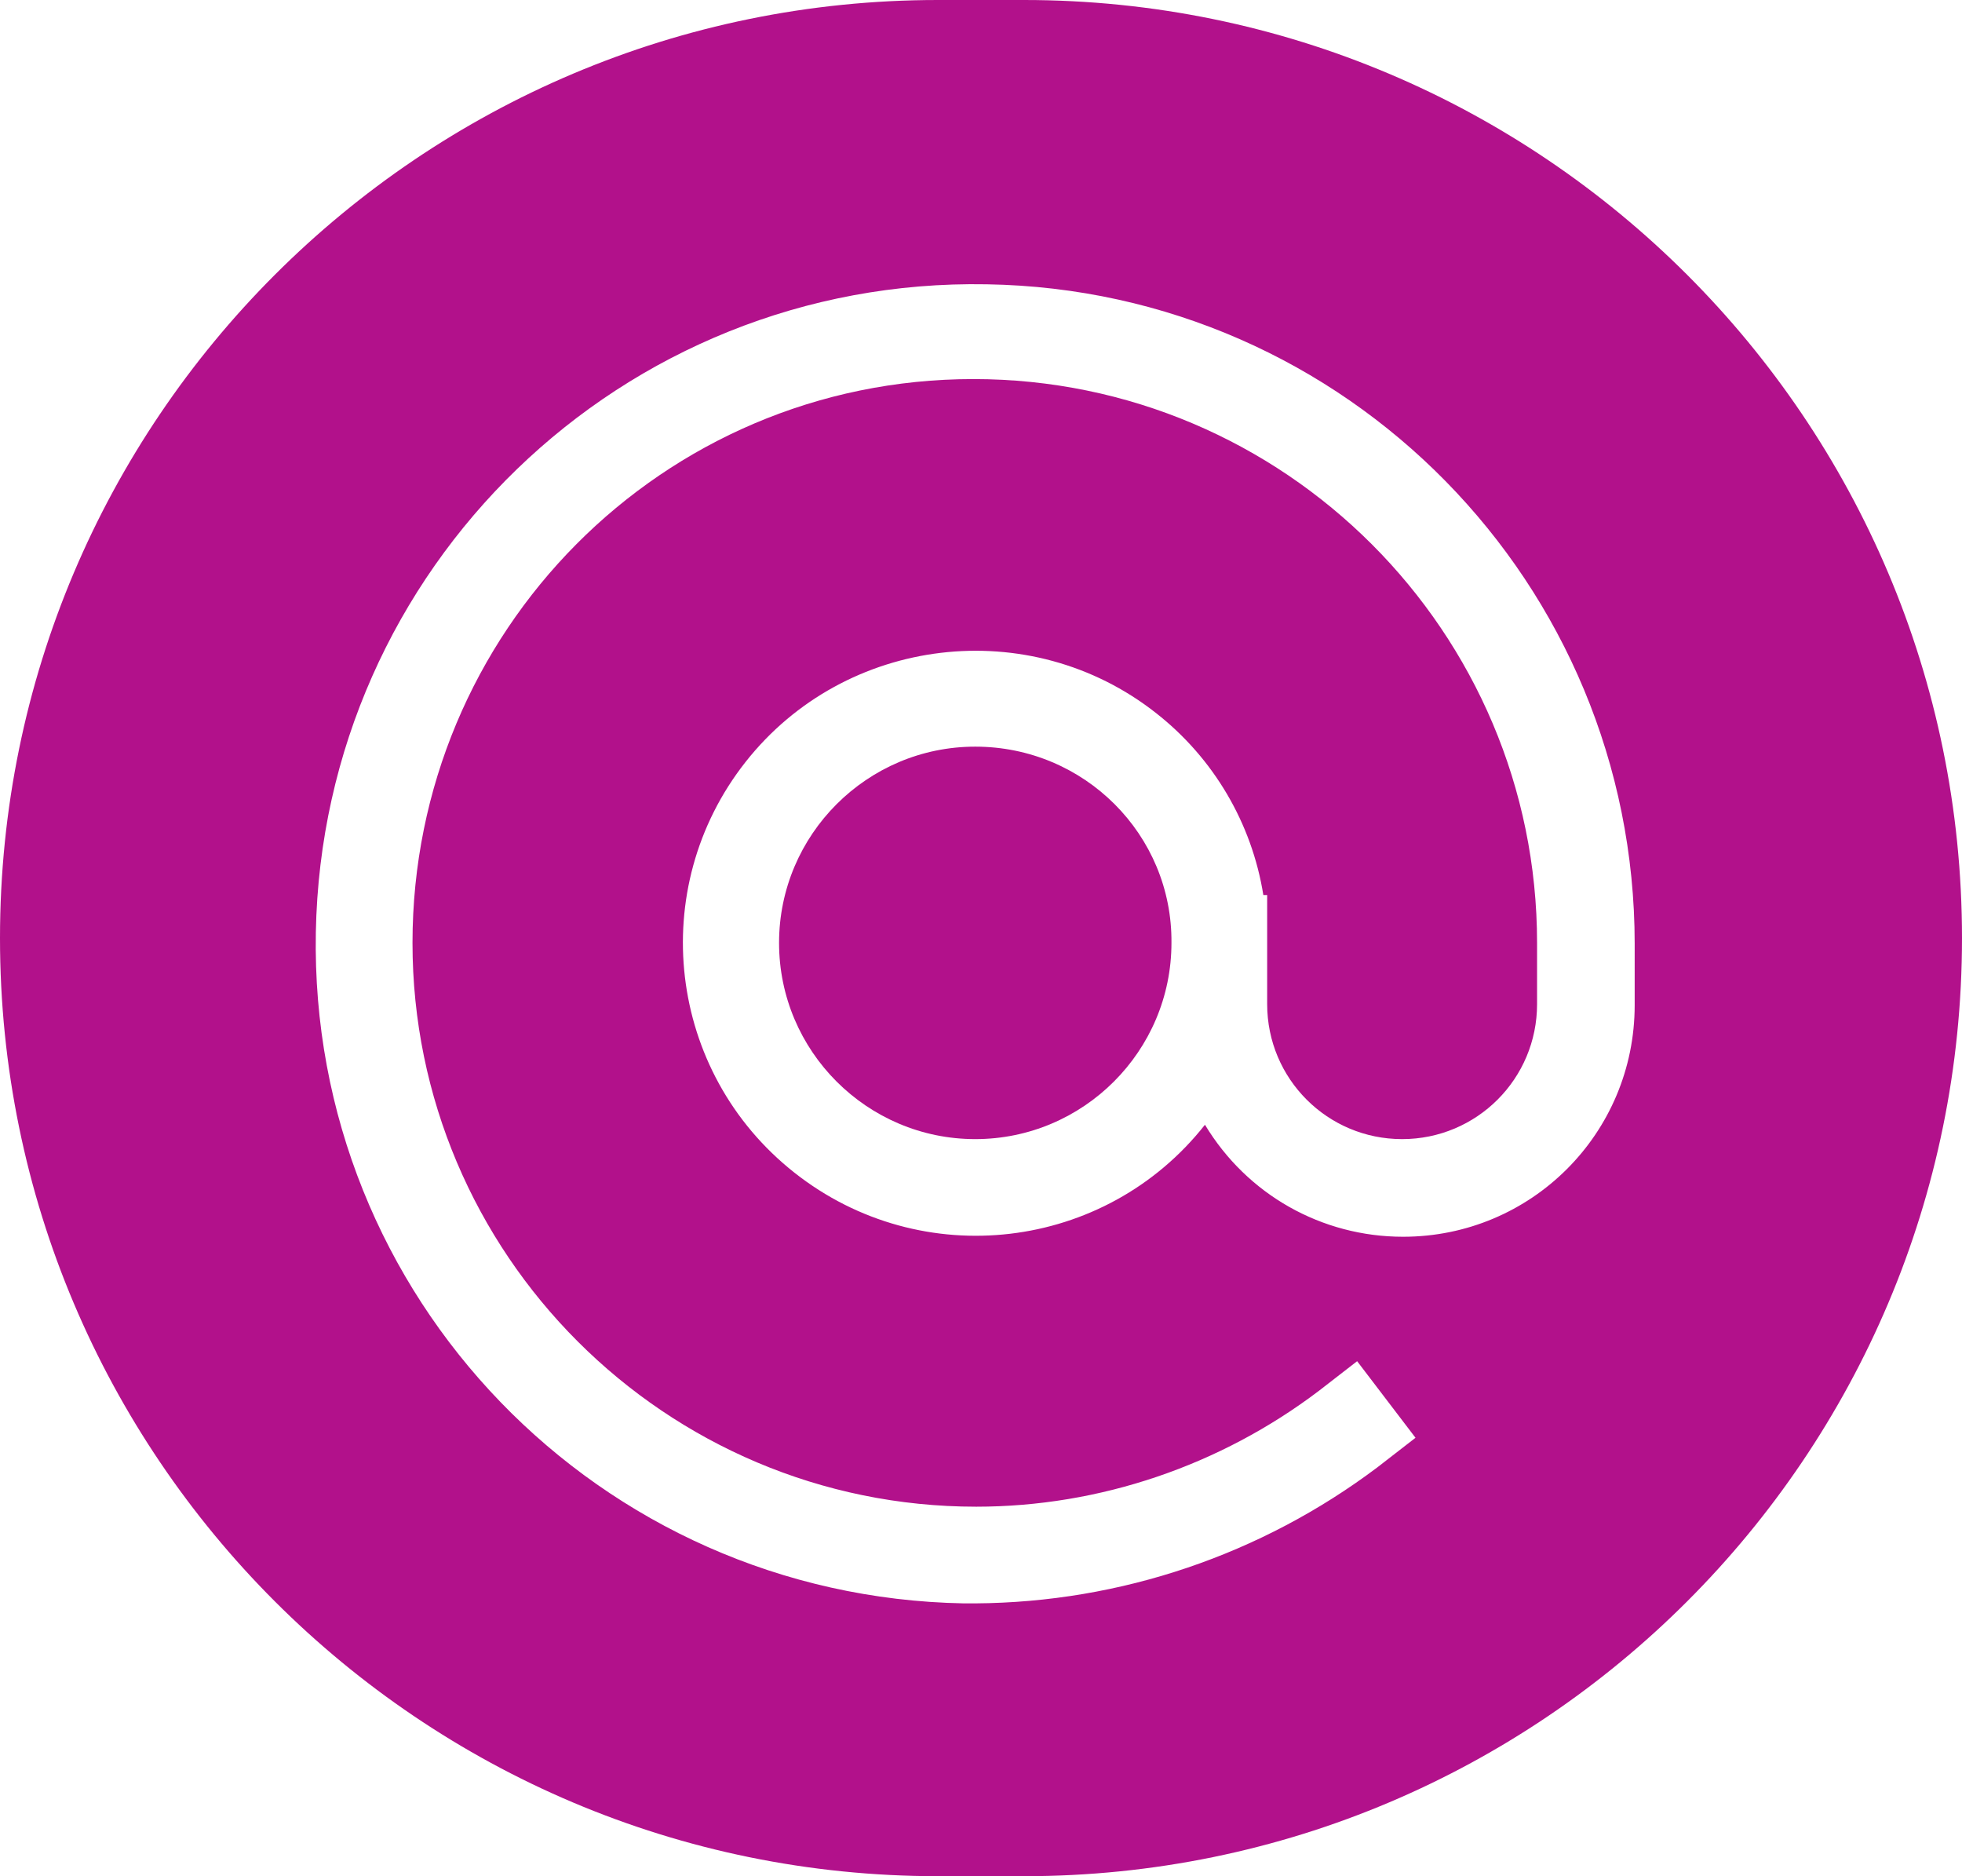
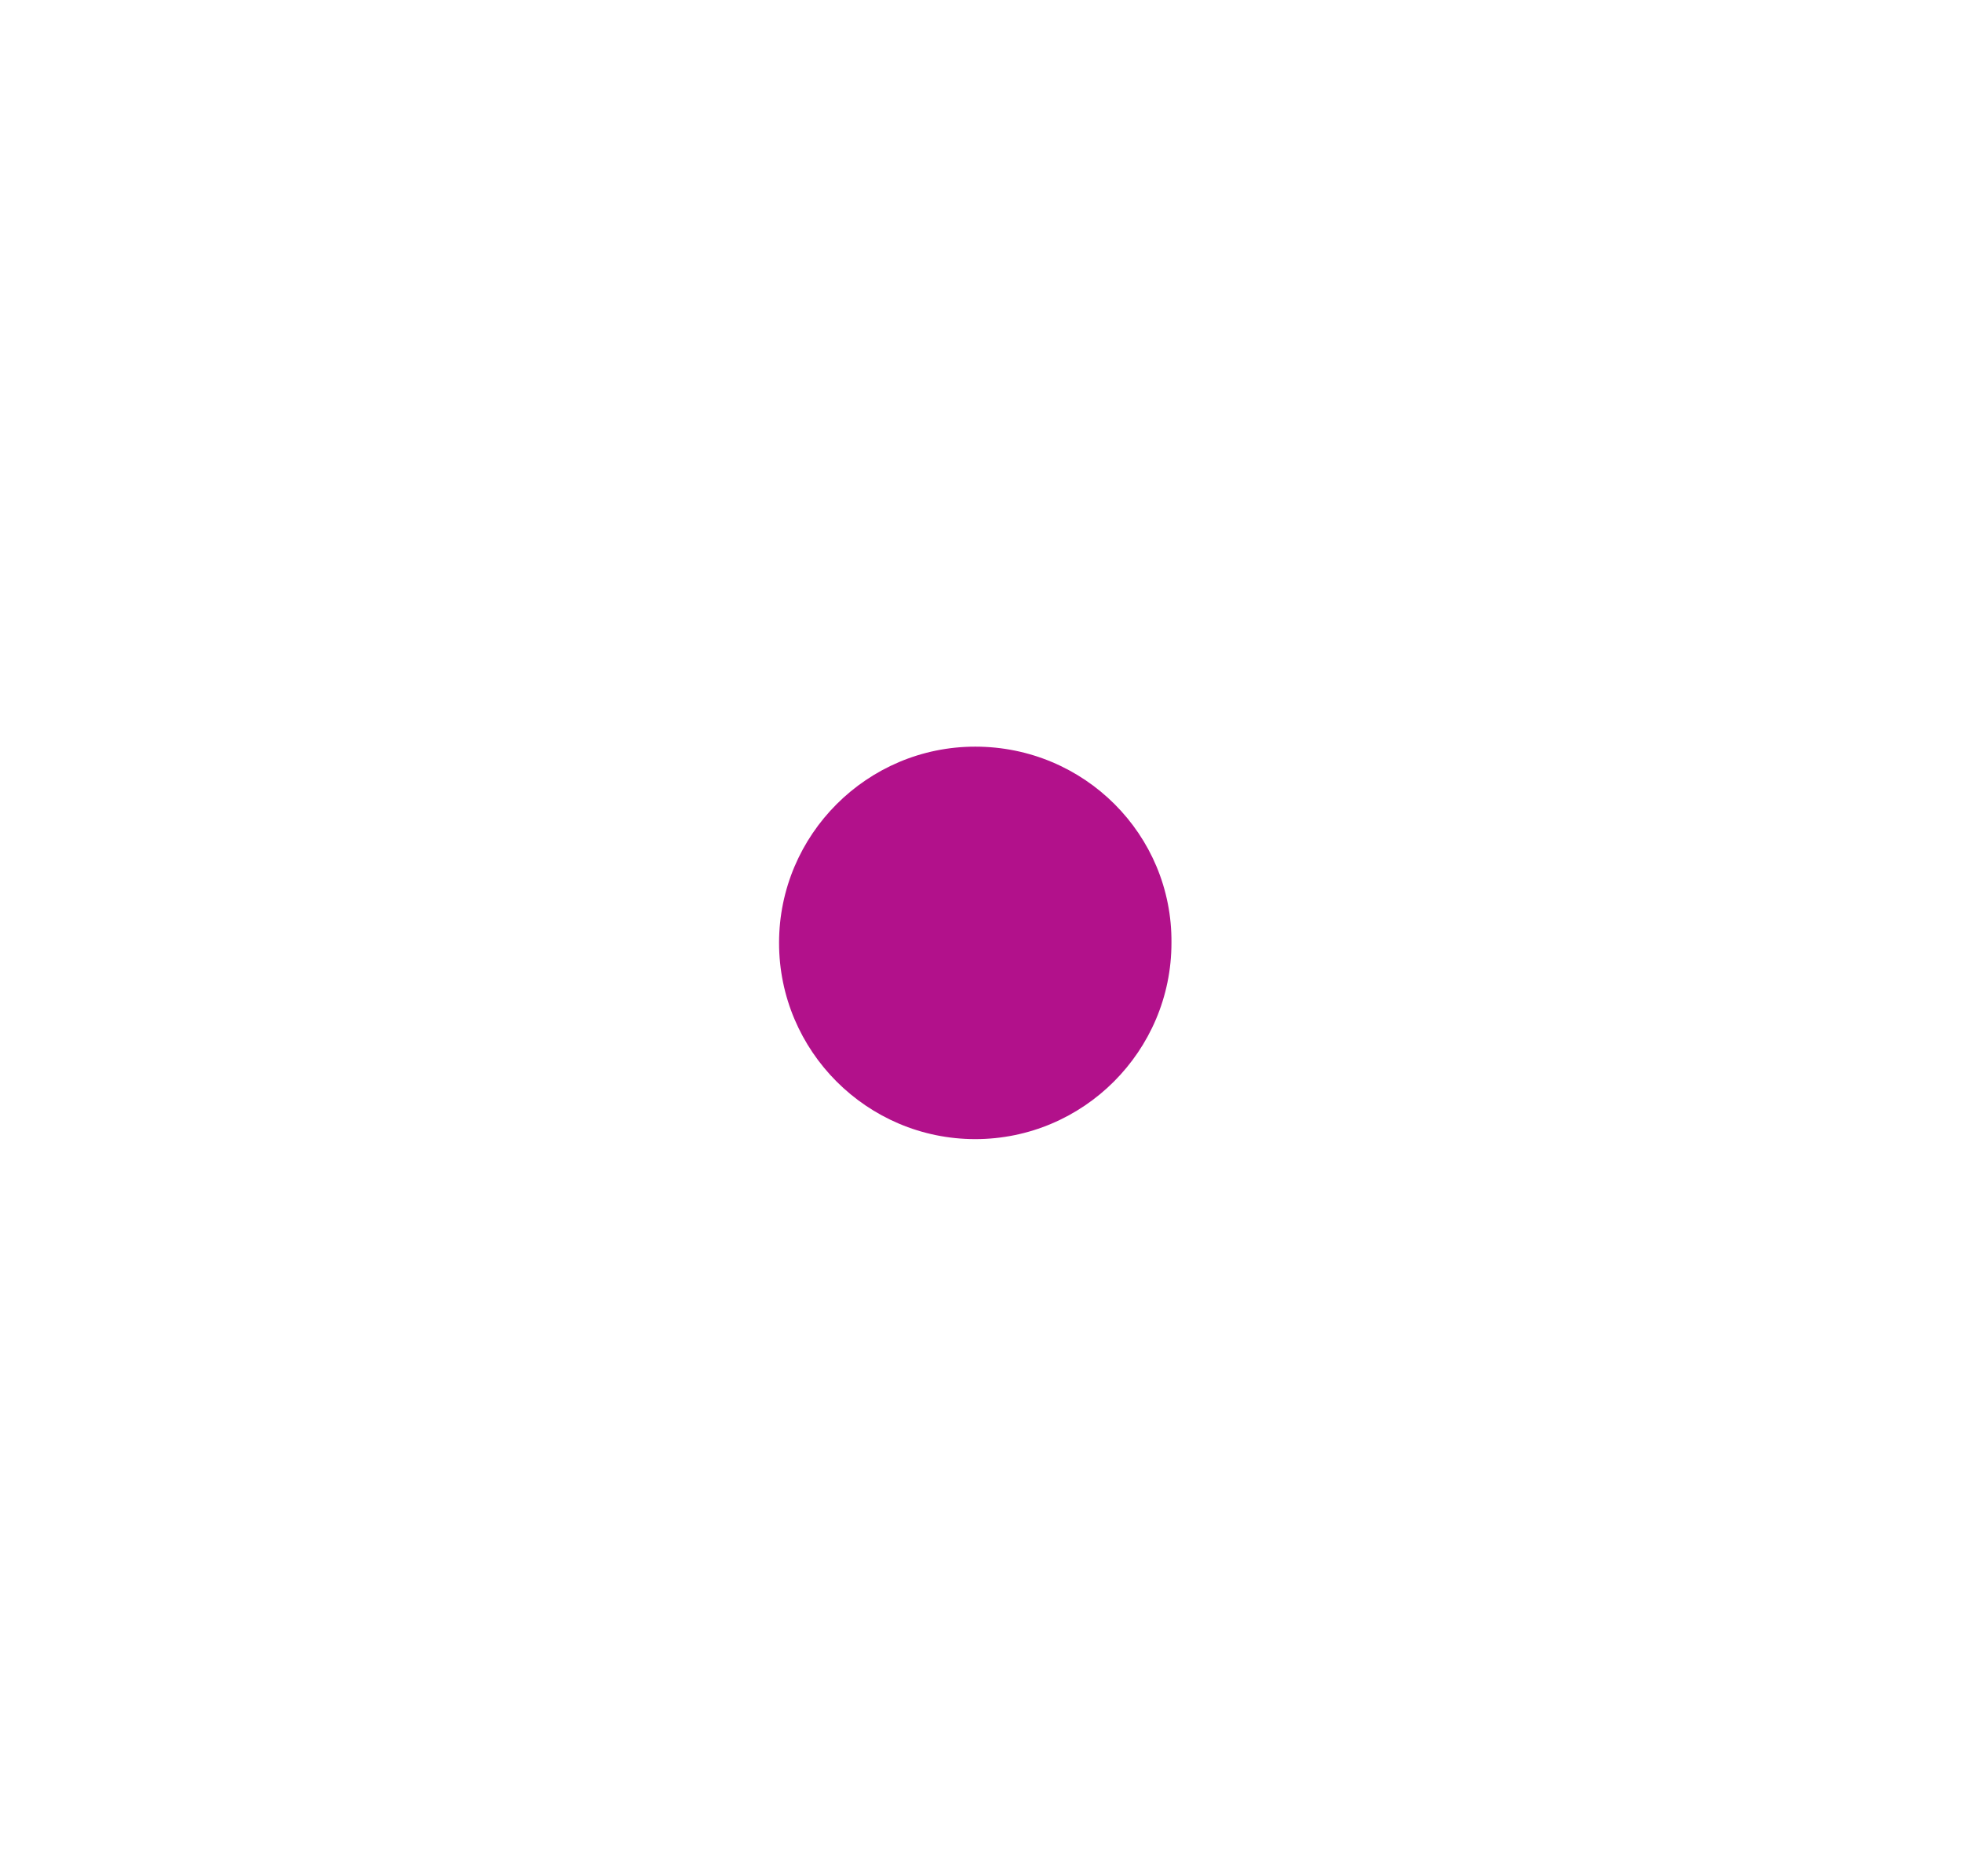
<svg xmlns="http://www.w3.org/2000/svg" version="1.1" id="Layer_1" x="0px" y="0px" viewBox="0 0 205 196" style="enable-background:new 0 0 205 196;" xml:space="preserve">
  <style type="text/css">
	.st0{fill:#B2118B;}
</style>
  <g>
-     <path class="st0" d="M101.9,78c-11.3,0-20.5,9.2-20.5,20.5s9.2,20.5,20.5,20.5s20.5-9.2,20.5-20.5C122.5,87.2,113.3,78,101.9,78z" />
-     <path class="st0" d="M107,0h-9C43.9,0,0,43.9,0,98s43.9,98,98,98h9c54.1,0,98-43.9,98-98S161.1,0,107,0z M170.8,105   c0,13.4-10.8,24.2-24.2,24.2c-8.5,0-16.3-4.4-20.7-11.7c-10.4,13.2-29.6,15.5-42.9,5s-15.5-29.7-5.1-42.9s29.7-15.5,42.9-5.1   c6,4.7,10,11.5,11.2,19h0.4v11.4c0,7.8,6.3,14.1,14.1,14.1s14.1-6.3,14.1-14.1v-6.4c0-32.5-26.4-58.9-58.9-58.9S43.1,66,43.1,98.5   s26.4,58.9,58.9,58.9c12.9,0,25.5-4.3,35.8-12.1l4-3.1l6.1,8l-4,3.1c-12.1,9.1-26.8,14.1-42,14.2c-0.4,0-0.8,0-1.2,0   c-38.1-0.7-68.4-32-67.7-70.1c0.7-38.1,32-68.4,70.1-67.7c37.6,0.6,67.7,31.3,67.7,68.9L170.8,105L170.8,105z" />
+     <path class="st0" d="M101.9,78c-11.3,0-20.5,9.2-20.5,20.5s9.2,20.5,20.5,20.5s20.5-9.2,20.5-20.5C122.5,87.2,113.3,78,101.9,78" />
  </g>
</svg>